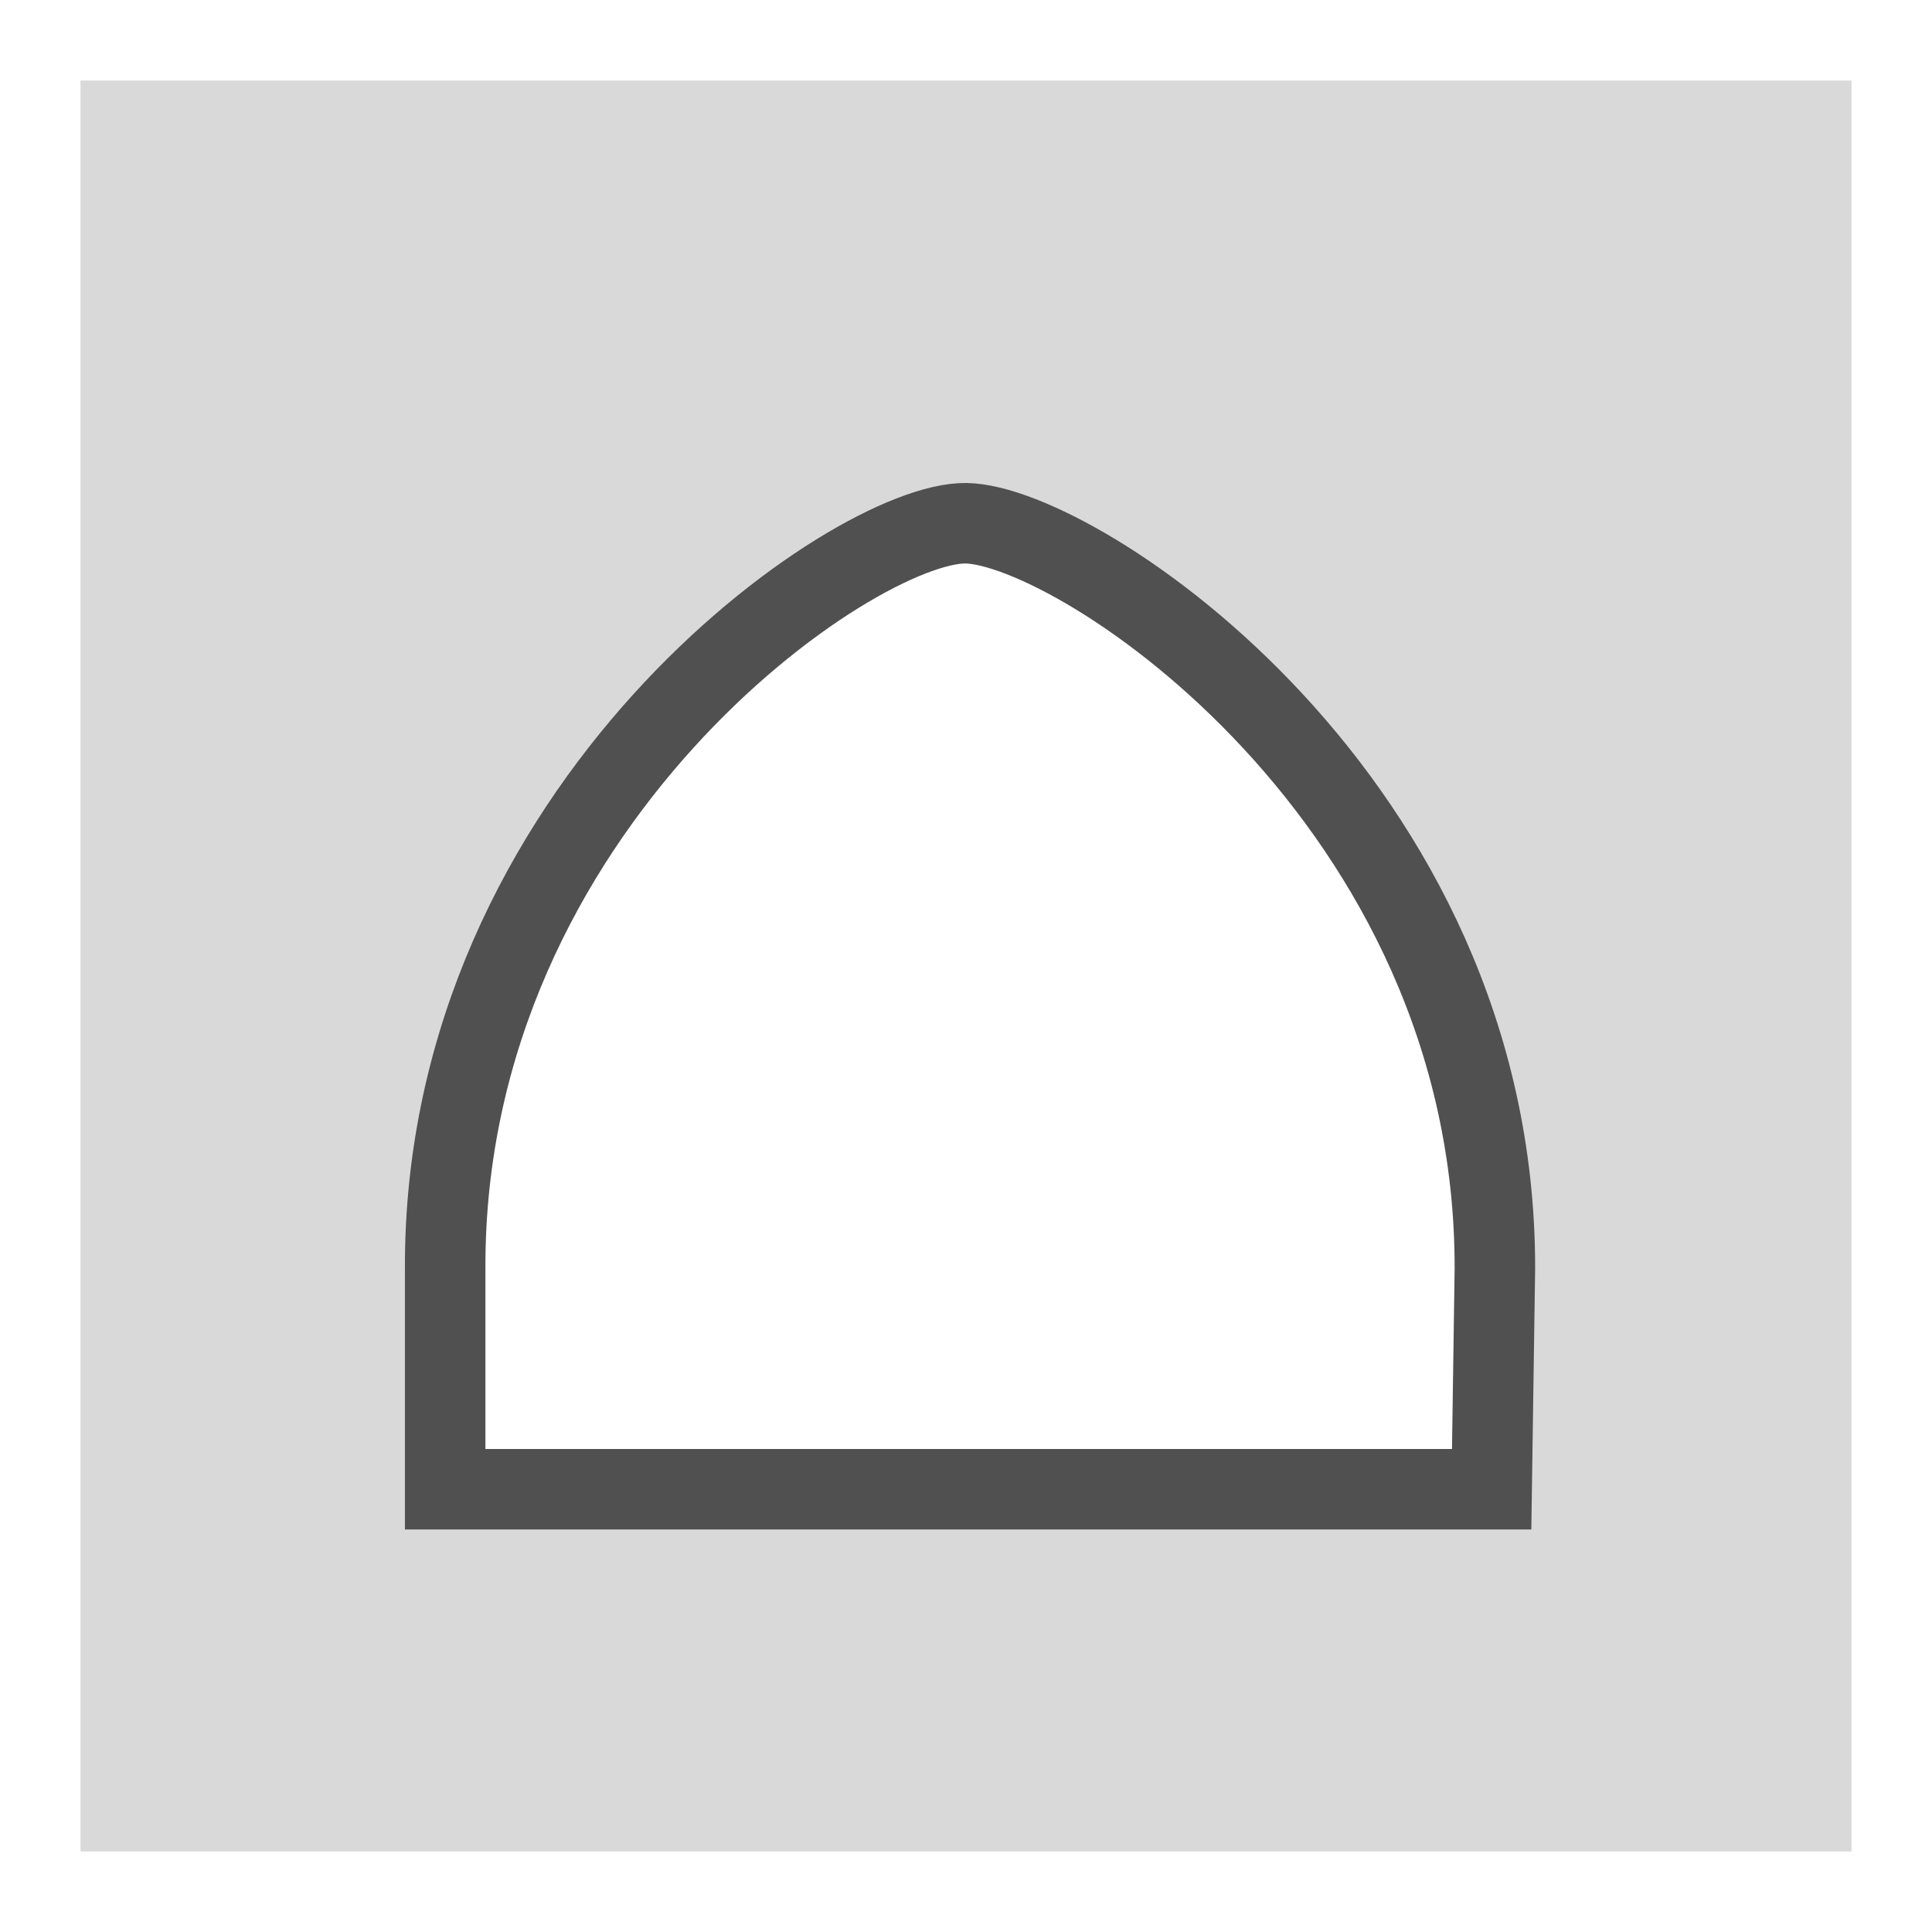
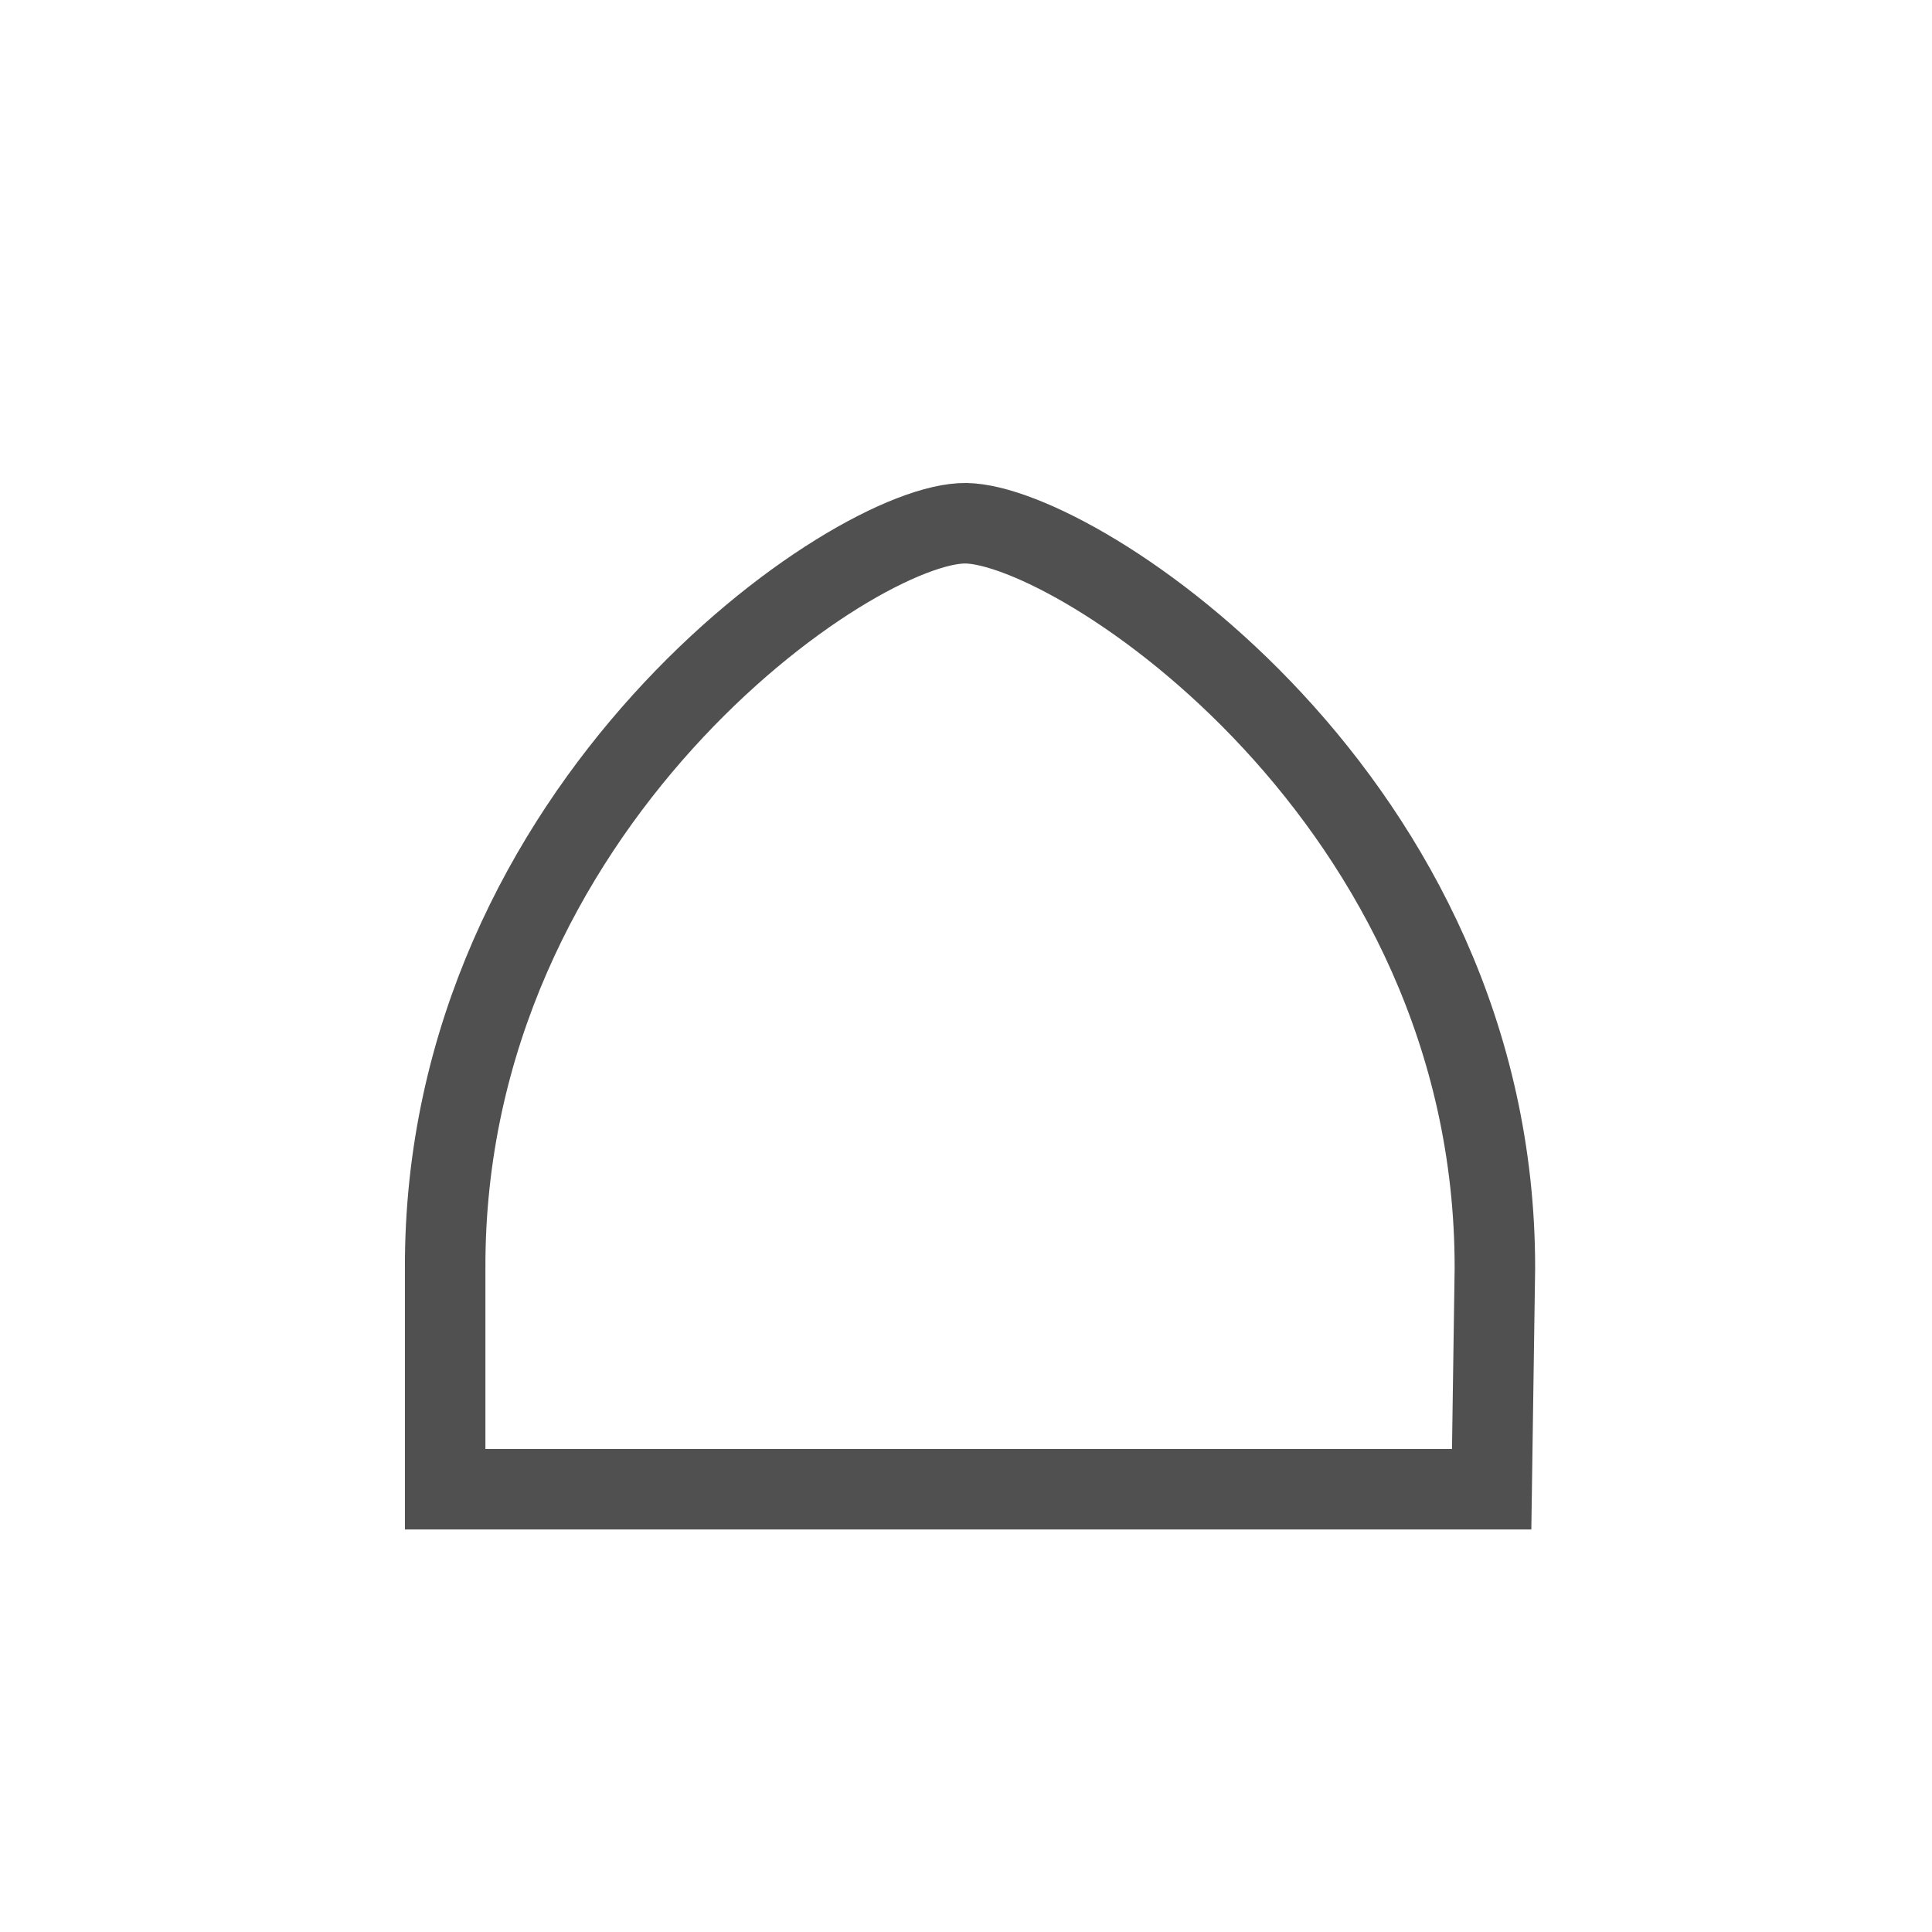
<svg xmlns="http://www.w3.org/2000/svg" id="icon" viewBox="0 0 24 24">
  <defs>
    <style>.cls-1{fill:#d9d9d9;}.cls-2{fill:none;stroke:#505050;stroke-linecap:round;stroke-miterlimit:10;}</style>
  </defs>
-   <path class="cls-1" d="M1,1V23H23V1ZM18.53,18.5h-13V15.76C5.51,10,10.61,6.48,12,6.5s6.58,3.44,6.57,9.26Z" />
  <path class="cls-2" d="M18.53,18.5h-13V15.76C5.51,10,10.61,6.48,12,6.5s6.58,3.44,6.57,9.26Z" />
</svg>